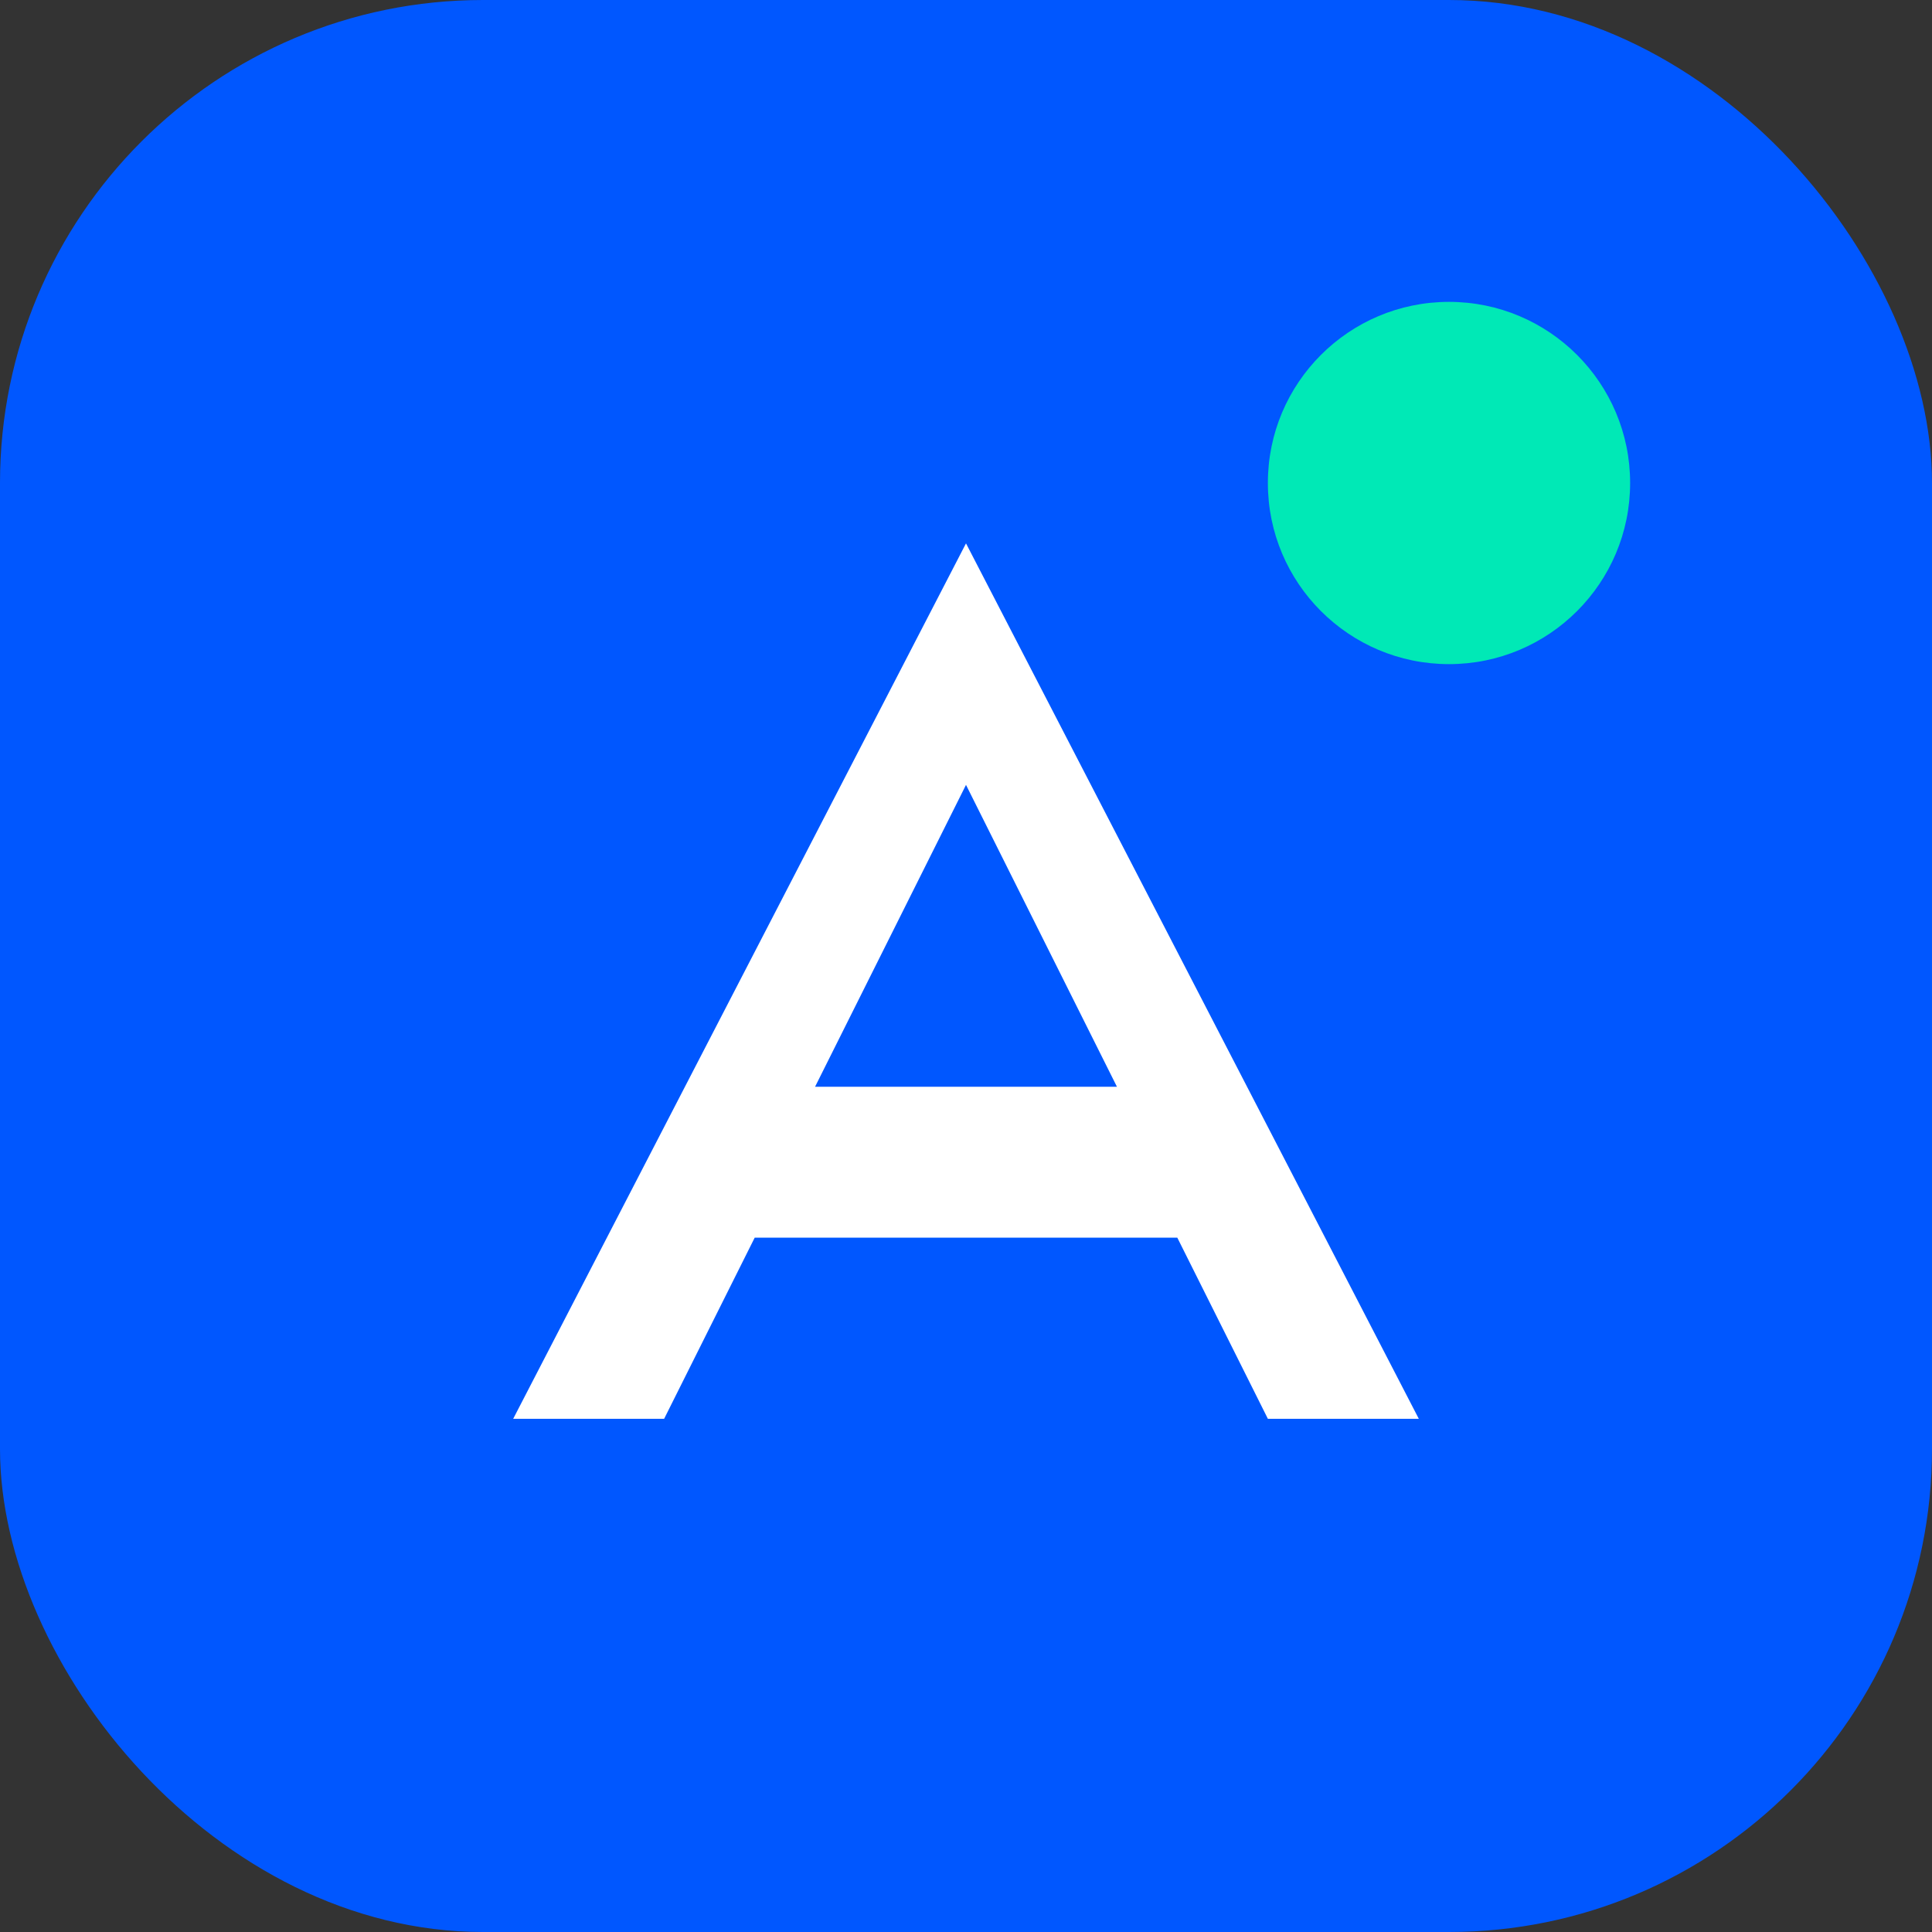
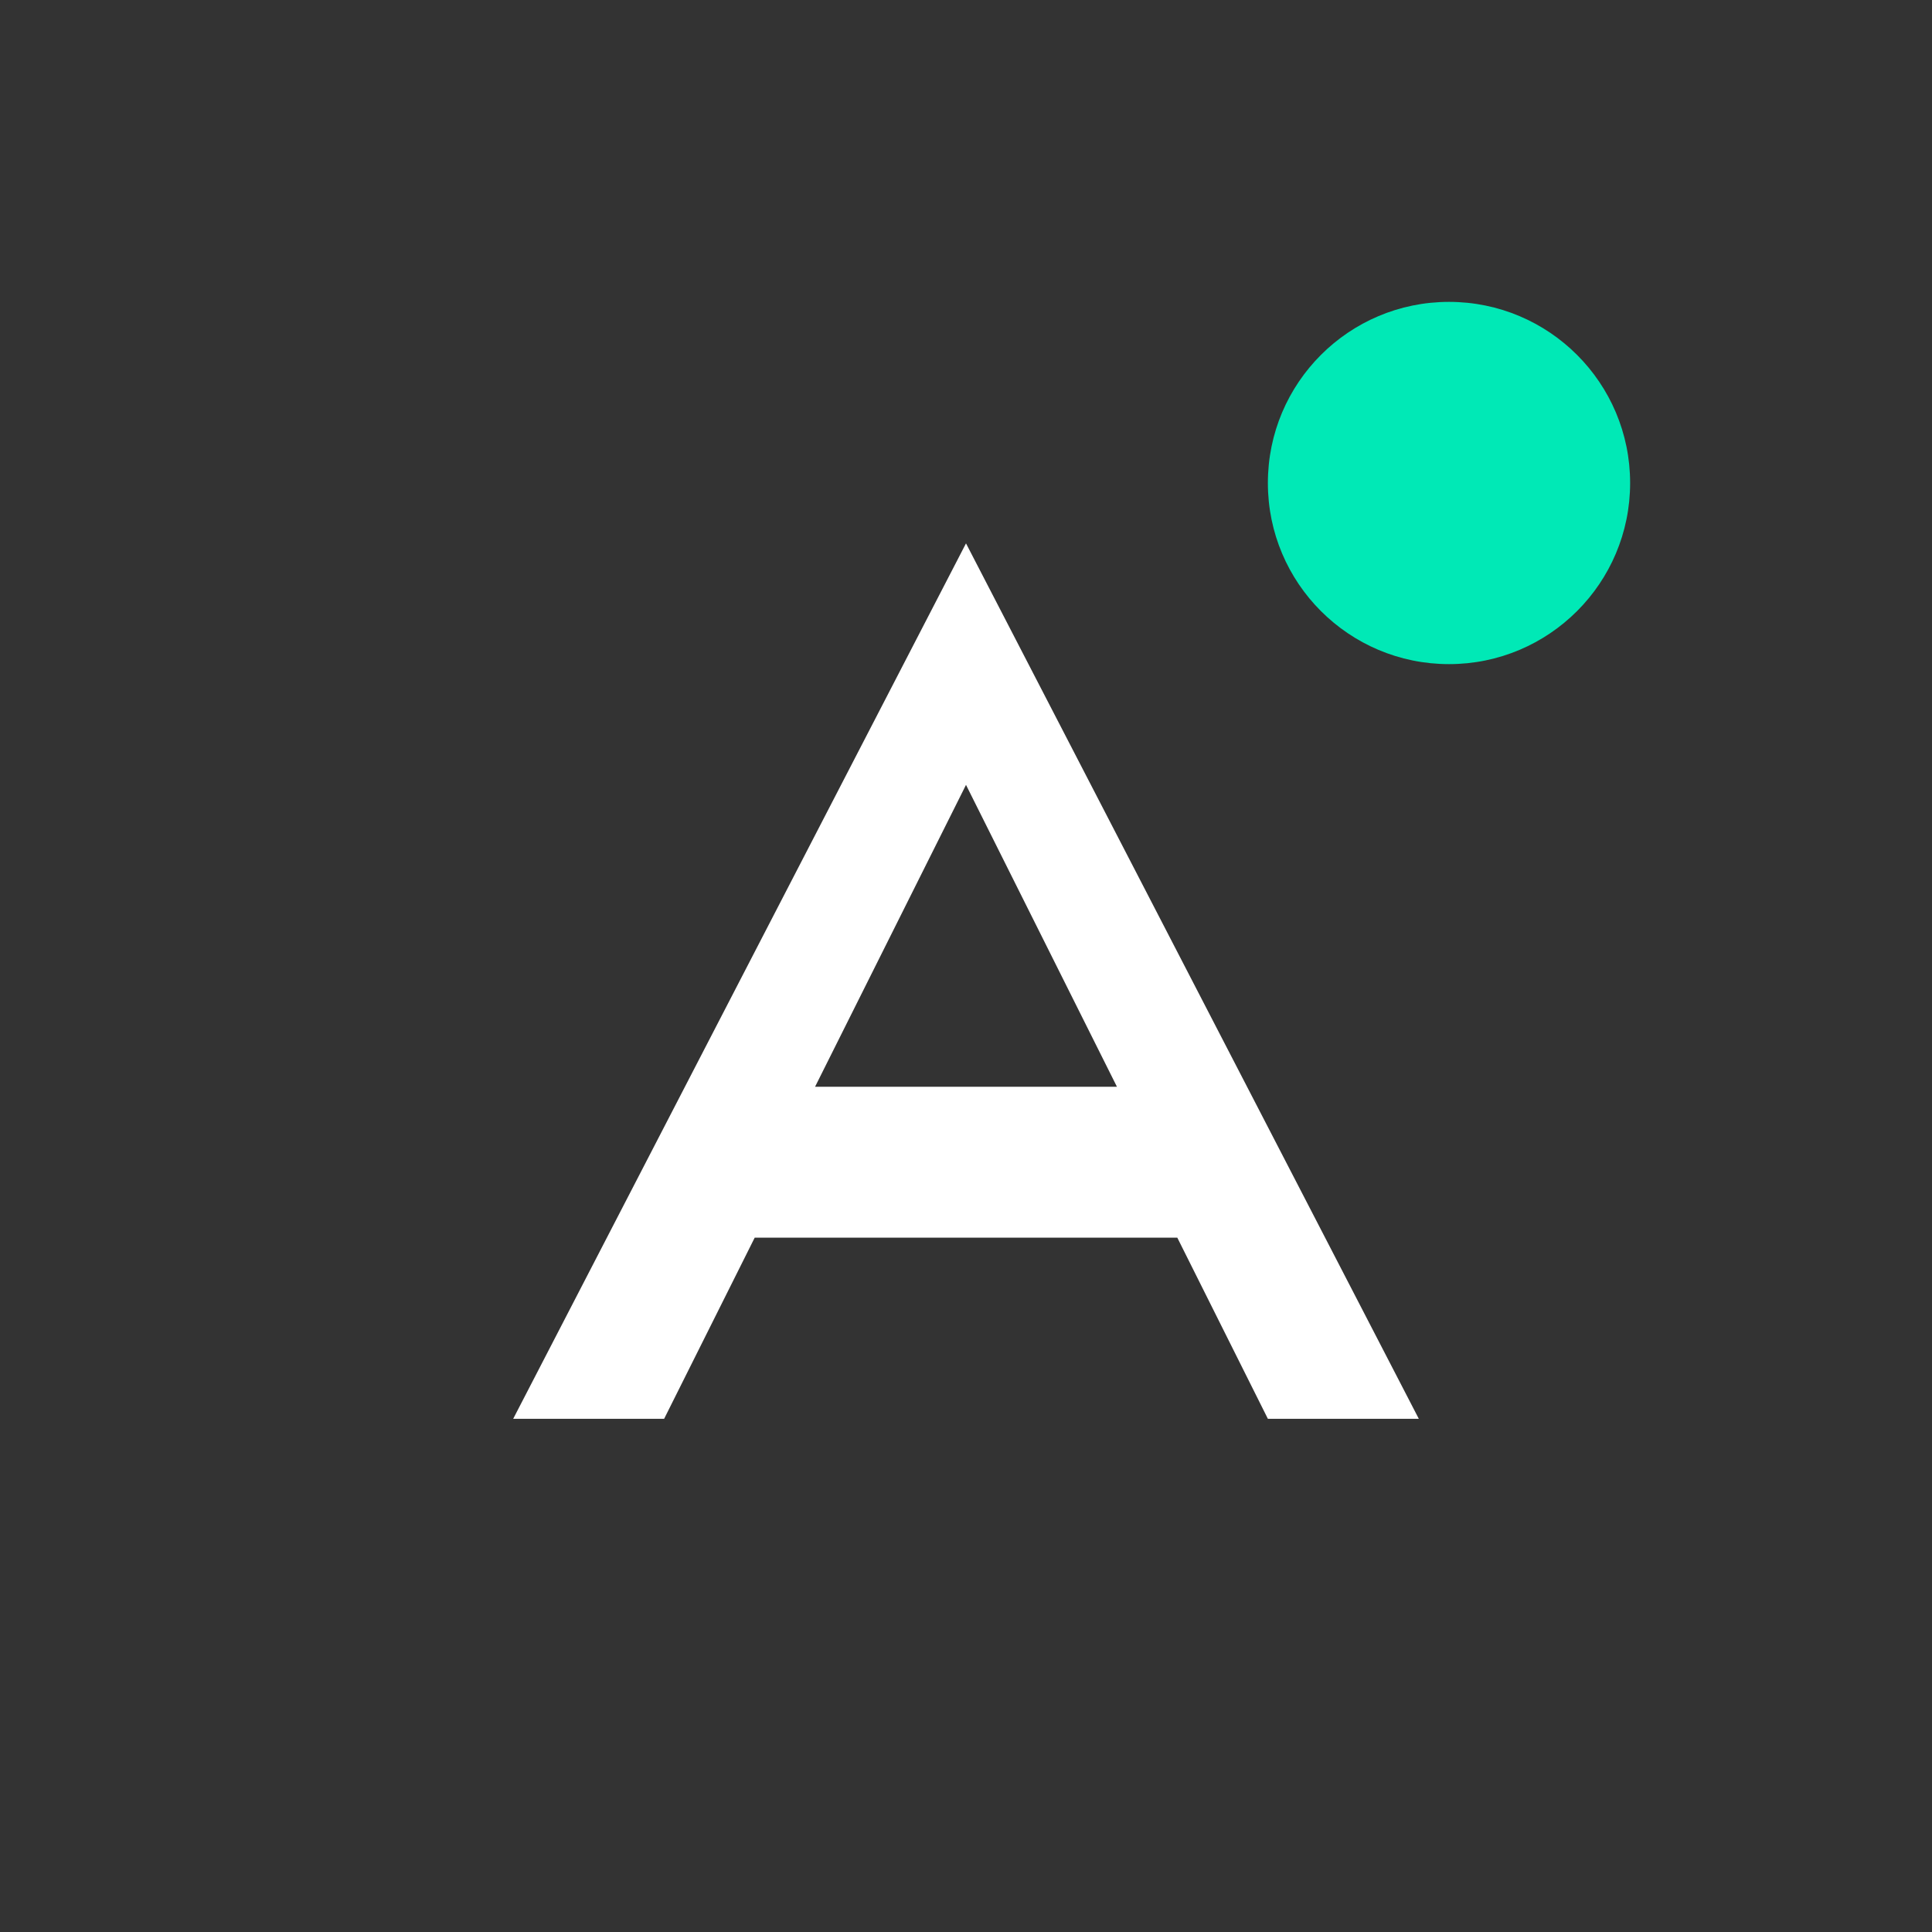
<svg xmlns="http://www.w3.org/2000/svg" width="32" height="32" viewBox="0 0 32 32" fill="none">
  <rect x="0" y="0" width="32" height="32" fill="#333333" stroke="none" />
-   <rect width="32" height="32" rx="8" fill="#0057FF" />
-   <path d="M8.5 23.5L16 9L23.5 23.5H21L19.5 20.5H12.5L11 23.5H8.5ZM13.5 18H18.5L16 13L13.5 18Z" fill="white" />
+   <path d="M8.5 23.5L16 9L23.5 23.5H21L19.5 20.5H12.5L11 23.5H8.5ZM13.5 18H18.5L16 13Z" fill="white" />
  <circle cx="24" cy="8" r="3" fill="#00E9B6" />
</svg>